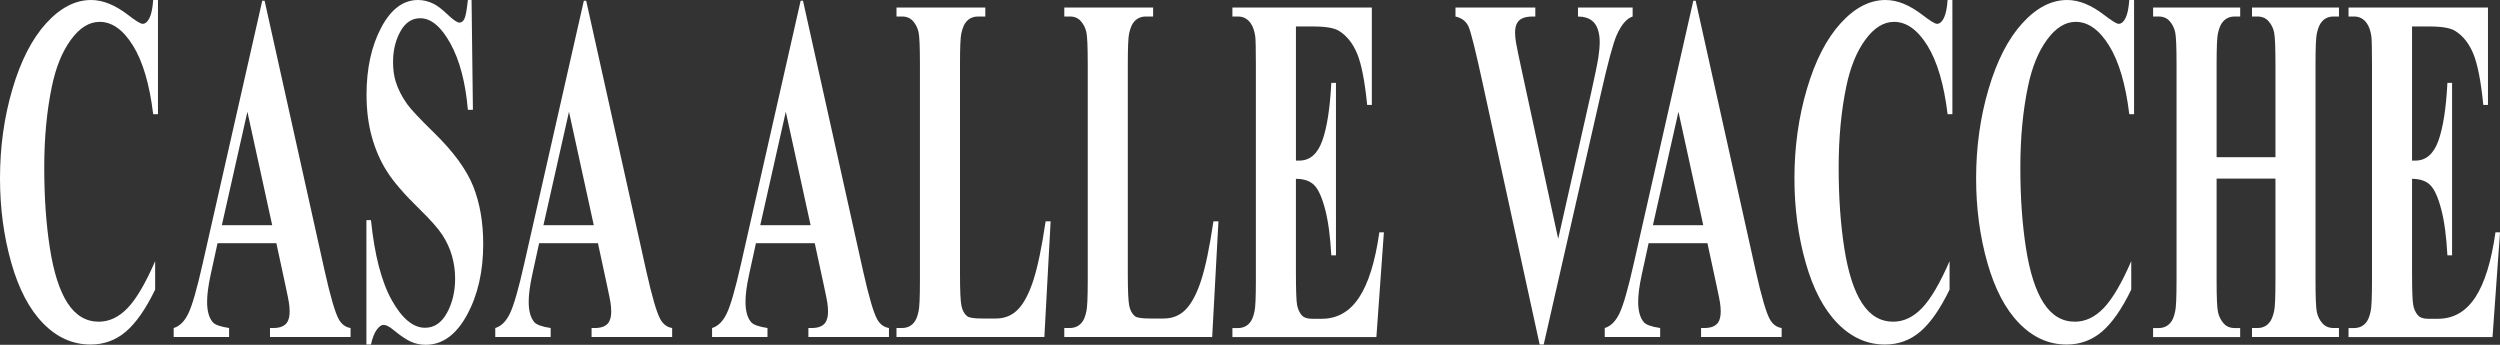
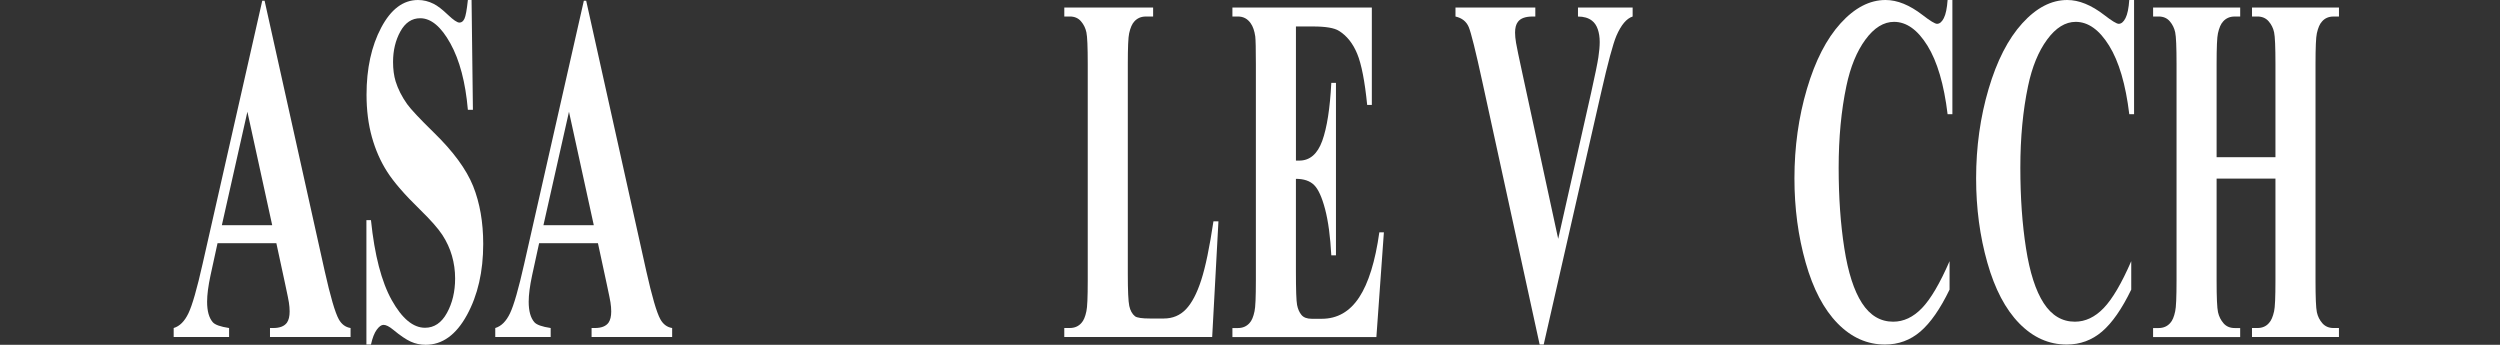
<svg xmlns="http://www.w3.org/2000/svg" id="a" viewBox="0 0 1186.15 163.58">
  <rect x="0" y="0" width="1186.15" height="163.58" fill="#333333" stroke="none" />
  <defs>
    <style>.b{fill:#fff;}</style>
  </defs>
-   <path class="b" d="M74.95,0v54.18h-2.27c-1.71-14.14-4.9-24.98-9.56-32.51-4.66-7.53-9.95-11.3-15.85-11.3-4.94,0-9.46,2.81-13.58,8.42-4.12,5.61-7.13,12.95-9.03,22.02-2.45,11.6-3.67,24.52-3.67,38.73s.89,26.73,2.68,38.22c1.79,11.49,4.58,20.17,8.39,26.05,3.81,5.88,8.74,8.82,14.8,8.82,4.97,0,9.53-2.15,13.67-6.46,4.14-4.3,8.5-11.72,13.08-22.25v13.49c-4.43,9.15-9.04,15.78-13.84,19.89-4.8,4.11-10.4,6.17-16.81,6.17-8.43,0-15.92-3.34-22.47-10.03-6.55-6.69-11.6-16.29-15.15-28.82C1.78,112.09,0,98.76,0,84.61c0-14.91,1.97-29.05,5.92-42.42,3.94-13.37,9.27-23.75,15.97-31.13C28.59,3.69,35.71,0,43.25,0,48.8,0,54.67,2.38,60.85,7.15c3.57,2.77,5.85,4.15,6.82,4.15,1.24,0,2.32-.9,3.23-2.71C71.81,6.78,72.41,3.92,72.68,0h2.27Z" />
  <path class="b" d="M131.13,115.39h-27.92l-3.32,15.22c-1.09,5.07-1.63,9.26-1.63,12.57,0,4.38.89,7.61,2.68,9.68,1.05,1.23,3.63,2.15,7.75,2.77v4.27h-26.29v-4.27c2.84-.84,5.17-3.17,6.99-6.97,1.83-3.8,4.08-11.66,6.76-23.57L124.43.35h1.11l28.5,128.19c2.72,12.14,4.95,19.79,6.7,22.94,1.32,2.38,3.19,3.77,5.59,4.15v4.27h-38.23v-4.27h1.57c3.07,0,5.23-.84,6.47-2.54.85-1.23,1.28-3,1.28-5.3,0-1.38-.12-2.8-.35-4.27-.08-.69-.66-3.57-1.75-8.65l-4.2-19.48ZM129.15,106.86l-11.77-53.84-12.12,53.84h23.9Z" />
  <path class="b" d="M223.74,0l.64,52.11h-2.39c-1.13-13.06-3.9-23.57-8.31-31.53-4.41-7.95-9.18-11.93-14.31-11.93-3.96,0-7.1,2.09-9.41,6.28-2.31,4.19-3.47,9.01-3.47,14.47,0,3.46.41,6.53,1.22,9.22,1.13,3.61,2.93,7.19,5.42,10.72,1.83,2.54,6.04,7.03,12.65,13.49,9.25,8.99,15.48,17.48,18.71,25.48,3.19,7.99,4.78,17.14,4.78,27.44,0,13.07-2.57,24.31-7.72,33.72-5.15,9.42-11.69,14.12-19.61,14.12-2.49,0-4.84-.5-7.05-1.5-2.21-1-4.99-2.88-8.33-5.65-1.87-1.54-3.4-2.31-4.6-2.31-1.01,0-2.08.77-3.21,2.31-1.13,1.54-2.04,3.88-2.74,7.03h-2.16v-59.02h2.16c1.71,16.6,5,29.26,9.88,37.98,4.88,8.72,10.13,13.08,15.77,13.08,4.35,0,7.82-2.34,10.4-7.03,2.58-4.69,3.88-10.14,3.88-16.37,0-3.69-.5-7.26-1.49-10.72-.99-3.46-2.5-6.74-4.52-9.86-2.02-3.11-5.6-7.17-10.72-12.16-7.19-6.99-12.36-12.95-15.5-17.87-3.15-4.92-5.57-10.41-7.26-16.48-1.69-6.07-2.54-12.76-2.54-20.06,0-12.45,2.31-23.06,6.94-31.82C185.47,4.38,191.3,0,198.33,0,200.9,0,203.38.62,205.79,1.84c1.83.92,4.05,2.63,6.67,5.13,2.62,2.5,4.46,3.75,5.51,3.75s1.81-.61,2.39-1.84C220.95,7.65,221.49,4.69,221.99,0h1.75Z" />
  <path class="b" d="M283.71,115.39h-27.92l-3.32,15.22c-1.09,5.07-1.63,9.26-1.63,12.57,0,4.38.89,7.61,2.68,9.68,1.05,1.23,3.63,2.15,7.75,2.77v4.27h-26.29v-4.27c2.84-.84,5.17-3.17,6.99-6.97,1.83-3.8,4.08-11.66,6.76-23.57L277.01.35h1.11l28.5,128.19c2.72,12.14,4.95,19.79,6.7,22.94,1.32,2.38,3.19,3.77,5.59,4.15v4.27h-38.23v-4.27h1.57c3.07,0,5.23-.84,6.47-2.54.85-1.23,1.28-3,1.28-5.3,0-1.38-.12-2.8-.35-4.27-.08-.69-.66-3.57-1.75-8.65l-4.2-19.48ZM281.73,106.86l-11.77-53.84-12.12,53.84h23.9Z" />
-   <path class="b" d="M386.58,115.39h-27.92l-3.32,15.22c-1.09,5.07-1.63,9.26-1.63,12.57,0,4.38.89,7.61,2.68,9.68,1.05,1.23,3.63,2.15,7.75,2.77v4.27h-26.29v-4.27c2.84-.84,5.17-3.17,6.99-6.97,1.83-3.8,4.08-11.66,6.76-23.57L379.88.35h1.11l28.5,128.19c2.72,12.14,4.95,19.79,6.7,22.94,1.32,2.38,3.19,3.77,5.59,4.15v4.27h-38.23v-4.27h1.57c3.07,0,5.23-.84,6.47-2.54.85-1.23,1.28-3,1.28-5.3,0-1.38-.12-2.8-.35-4.27-.08-.69-.66-3.57-1.75-8.65l-4.2-19.48ZM384.6,106.86l-11.77-53.84-12.12,53.84h23.9Z" />
-   <path class="b" d="M498.48,105.02l-2.97,54.87h-70.17v-4.27h2.62c2.29,0,4.14-.81,5.54-2.42,1.01-1.08,1.79-2.92,2.33-5.53.43-1.84.64-6.69.64-14.52V30.32c0-7.99-.21-12.99-.64-14.99-.43-2-1.29-3.75-2.59-5.25-1.3-1.5-3.06-2.25-5.27-2.25h-2.62V3.57h42.14v4.27h-3.44c-2.29,0-4.14.81-5.54,2.42-1.01,1.08-1.81,2.92-2.39,5.53-.43,1.84-.64,6.69-.64,14.52v99.6c0,7.99.23,13.08.7,15.27.47,2.19,1.38,3.82,2.74,4.9.97.69,3.32,1.04,7.05,1.04h6.59c4.2,0,7.69-1.46,10.49-4.38,2.8-2.92,5.22-7.53,7.26-13.83,2.04-6.3,3.97-15.6,5.8-27.9h2.39Z" />
  <path class="b" d="M578.1,105.02l-2.97,54.87h-70.17v-4.27h2.62c2.29,0,4.14-.81,5.54-2.42,1.01-1.08,1.79-2.92,2.33-5.53.43-1.84.64-6.69.64-14.52V30.32c0-7.99-.21-12.99-.64-14.99-.43-2-1.29-3.75-2.59-5.25-1.3-1.5-3.06-2.25-5.27-2.25h-2.62V3.57h42.14v4.27h-3.44c-2.29,0-4.14.81-5.54,2.42-1.01,1.08-1.81,2.92-2.39,5.53-.43,1.84-.64,6.69-.64,14.52v99.6c0,7.99.23,13.08.7,15.27.47,2.19,1.38,3.82,2.74,4.9.97.69,3.32,1.04,7.05,1.04h6.59c4.2,0,7.69-1.46,10.49-4.38,2.8-2.92,5.22-7.53,7.26-13.83,2.04-6.3,3.97-15.6,5.8-27.9h2.39Z" />
  <path class="b" d="M614.87,12.57v63.63h1.57c5.01,0,8.64-3.11,10.9-9.34,2.25-6.23,3.69-15.41,4.31-27.55h2.21v81.85h-2.21c-.47-8.91-1.45-16.21-2.94-21.9-1.5-5.69-3.23-9.51-5.22-11.47-1.98-1.96-4.86-2.94-8.63-2.94v44.04c0,8.61.18,13.87.55,15.79.37,1.92,1.06,3.5,2.07,4.73,1.01,1.23,2.64,1.84,4.9,1.84h4.72c7.38,0,13.3-3.38,17.75-10.14,4.45-6.76,7.64-17.06,9.59-30.89h2.16l-3.56,49.69h-68.31v-4.27h2.62c2.29,0,4.14-.81,5.54-2.42,1.01-1.08,1.79-2.92,2.33-5.53.43-1.84.64-6.69.64-14.52V30.32c0-7.07-.1-11.41-.29-13.03-.39-2.69-1.11-4.76-2.16-6.23-1.48-2.15-3.5-3.23-6.06-3.23h-2.62V3.57h66.15v46.23h-2.21c-1.13-11.3-2.71-19.4-4.75-24.32-2.04-4.92-4.92-8.53-8.65-10.84-2.18-1.38-6.26-2.08-12.24-2.08h-8.16Z" />
  <path class="b" d="M774.62,3.57v4.27c-2.88.92-5.44,3.96-7.69,9.11-1.63,3.84-4.06,12.87-7.29,27.09l-27.22,119.43h-1.92l-27.1-124.27c-3.26-14.99-5.45-23.79-6.56-26.4-1.11-2.61-3.2-4.27-6.27-4.96V3.57h37.88v4.27h-1.28c-3.42,0-5.75.85-6.99,2.54-.89,1.15-1.34,2.84-1.34,5.07,0,1.38.15,3.02.47,4.9.31,1.88,1.36,6.94,3.15,15.16l16.84,77.81,15.62-69.28c1.87-8.38,3.01-13.99,3.44-16.83.43-2.84.64-5.26.64-7.26,0-2.31-.31-4.34-.93-6.11-.62-1.77-1.54-3.11-2.74-4.03-1.67-1.31-3.89-1.96-6.64-1.96V3.57h25.94Z" />
-   <path class="b" d="M810.12,115.39h-27.92l-3.32,15.22c-1.09,5.07-1.63,9.26-1.63,12.57,0,4.38.89,7.61,2.68,9.68,1.05,1.23,3.63,2.15,7.75,2.77v4.27h-26.29v-4.27c2.84-.84,5.17-3.17,6.99-6.97,1.83-3.8,4.08-11.66,6.76-23.57L803.41.35h1.11l28.5,128.19c2.72,12.14,4.95,19.79,6.7,22.94,1.32,2.38,3.19,3.77,5.6,4.15v4.27h-38.23v-4.27h1.57c3.07,0,5.22-.84,6.47-2.54.85-1.23,1.28-3,1.28-5.3,0-1.38-.12-2.8-.35-4.27-.08-.69-.66-3.57-1.75-8.65l-4.2-19.48ZM808.13,106.86l-11.77-53.84-12.12,53.84h23.9Z" />
  <path class="b" d="M926.33,0v54.18h-2.27c-1.71-14.14-4.9-24.98-9.56-32.51-4.66-7.53-9.95-11.3-15.85-11.3-4.93,0-9.46,2.81-13.58,8.42-4.12,5.61-7.13,12.95-9.03,22.02-2.45,11.6-3.67,24.52-3.67,38.73s.89,26.73,2.68,38.22c1.79,11.49,4.58,20.17,8.39,26.05,3.81,5.88,8.74,8.82,14.8,8.82,4.97,0,9.53-2.15,13.67-6.46,4.14-4.3,8.5-11.72,13.08-22.25v13.49c-4.43,9.15-9.04,15.78-13.84,19.89s-10.4,6.17-16.81,6.17c-8.43,0-15.92-3.34-22.47-10.03-6.55-6.69-11.6-16.29-15.15-28.82-3.56-12.53-5.33-25.86-5.33-40,0-14.91,1.97-29.05,5.92-42.42,3.94-13.37,9.27-23.75,15.97-31.13S887.08,0,894.62,0C900.18,0,906.05,2.38,912.22,7.15c3.58,2.77,5.85,4.15,6.82,4.15,1.24,0,2.32-.9,3.23-2.71C923.19,6.78,923.78,3.92,924.06,0h2.27Z" />
  <path class="b" d="M1012.53,0v54.18h-2.27c-1.71-14.14-4.9-24.98-9.56-32.51-4.66-7.53-9.95-11.3-15.85-11.3-4.93,0-9.46,2.81-13.58,8.42-4.12,5.61-7.13,12.95-9.03,22.02-2.45,11.6-3.67,24.52-3.67,38.73s.89,26.73,2.68,38.22c1.79,11.49,4.58,20.17,8.39,26.05,3.81,5.88,8.74,8.82,14.8,8.82,4.97,0,9.53-2.15,13.67-6.46,4.14-4.3,8.5-11.72,13.08-22.25v13.49c-4.43,9.15-9.04,15.78-13.84,19.89s-10.4,6.17-16.81,6.17c-8.43,0-15.92-3.34-22.47-10.03-6.55-6.69-11.6-16.29-15.15-28.82-3.56-12.53-5.33-25.86-5.33-40,0-14.91,1.97-29.05,5.92-42.42,3.94-13.37,9.27-23.75,15.97-31.13S973.28,0,980.82,0C986.38,0,992.25,2.38,998.42,7.15c3.58,2.77,5.85,4.15,6.82,4.15,1.24,0,2.32-.9,3.23-2.71C1009.39,6.78,1009.98,3.92,1010.25,0h2.27Z" />
  <path class="b" d="M1051.69,84.73v48.42c0,7.99.22,12.99.67,14.99.45,2,1.32,3.75,2.62,5.25,1.3,1.5,3.06,2.25,5.27,2.25h2.62v4.27h-41.32v-4.27h2.62c2.29,0,4.14-.81,5.54-2.42,1.01-1.08,1.79-2.92,2.33-5.53.43-1.84.64-6.69.64-14.52V30.32c0-7.99-.21-12.99-.64-14.99-.43-2-1.29-3.75-2.59-5.25-1.3-1.5-3.06-2.25-5.27-2.25h-2.62V3.57h41.32v4.27h-2.62c-2.29,0-4.14.81-5.54,2.42-1.01,1.08-1.81,2.92-2.39,5.53-.43,1.84-.64,6.69-.64,14.52v44.27h27.92V30.32c0-7.99-.21-12.99-.64-14.99-.43-2-1.3-3.75-2.62-5.25-1.32-1.5-3.09-2.25-5.3-2.25h-2.56V3.57h41.26v4.27h-2.56c-2.33,0-4.18.81-5.54,2.42-1.01,1.08-1.81,2.92-2.39,5.53-.43,1.84-.64,6.69-.64,14.52v102.83c0,7.99.21,12.99.64,14.99.43,2,1.3,3.75,2.62,5.25,1.32,1.5,3.09,2.25,5.3,2.25h2.56v4.27h-41.26v-4.27h2.56c2.33,0,4.18-.81,5.54-2.42,1.01-1.08,1.81-2.92,2.39-5.53.43-1.84.64-6.69.64-14.52v-48.42h-27.92Z" />
-   <path class="b" d="M1144.42,12.57v63.63h1.57c5.01,0,8.64-3.11,10.9-9.34,2.25-6.23,3.69-15.41,4.31-27.55h2.21v81.85h-2.21c-.47-8.91-1.45-16.21-2.94-21.9-1.5-5.69-3.23-9.51-5.22-11.47-1.98-1.96-4.86-2.94-8.62-2.94v44.04c0,8.61.18,13.87.55,15.79.37,1.92,1.06,3.5,2.07,4.73,1.01,1.23,2.64,1.84,4.9,1.84h4.72c7.38,0,13.3-3.38,17.75-10.14,4.45-6.76,7.64-17.06,9.59-30.89h2.16l-3.56,49.69h-68.31v-4.27h2.62c2.29,0,4.14-.81,5.54-2.42,1.01-1.08,1.79-2.92,2.33-5.53.43-1.84.64-6.69.64-14.52V30.32c0-7.07-.1-11.41-.29-13.03-.39-2.69-1.11-4.76-2.16-6.23-1.48-2.15-3.5-3.23-6.06-3.23h-2.62V3.57h66.15v46.23h-2.21c-1.13-11.3-2.71-19.4-4.75-24.32-2.04-4.92-4.92-8.53-8.65-10.84-2.18-1.38-6.26-2.08-12.24-2.08h-8.16Z" />
</svg>